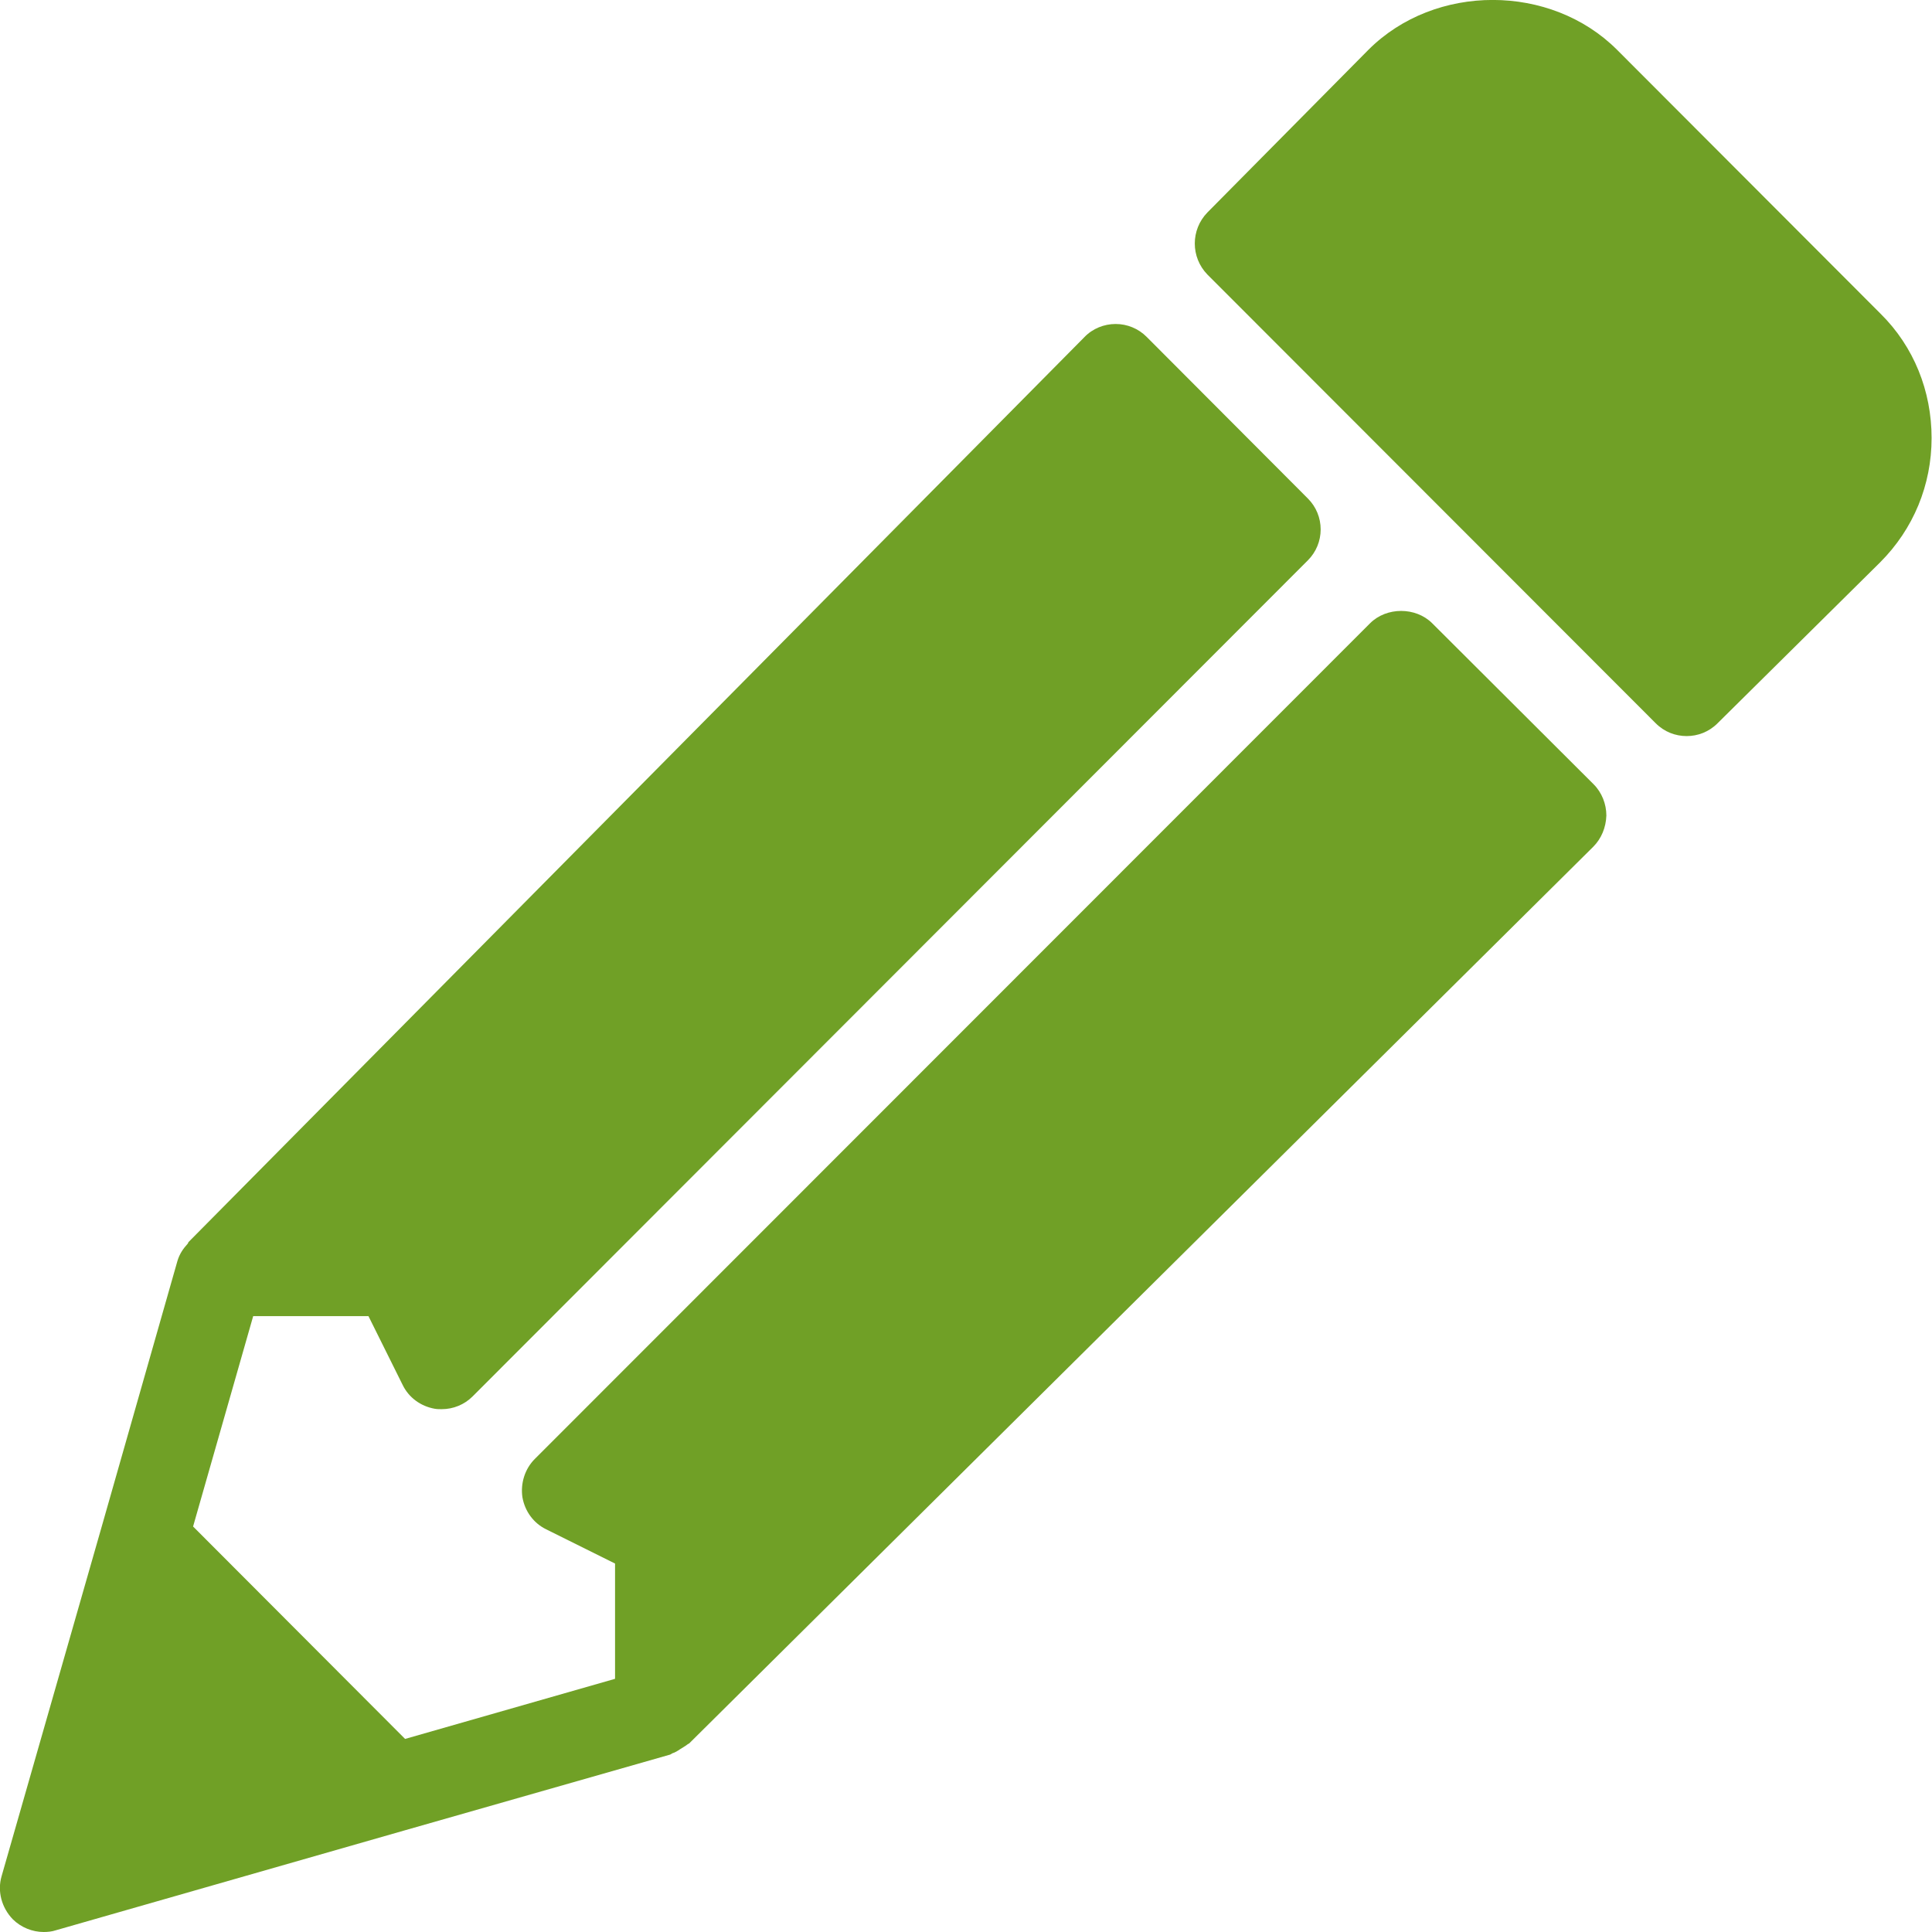
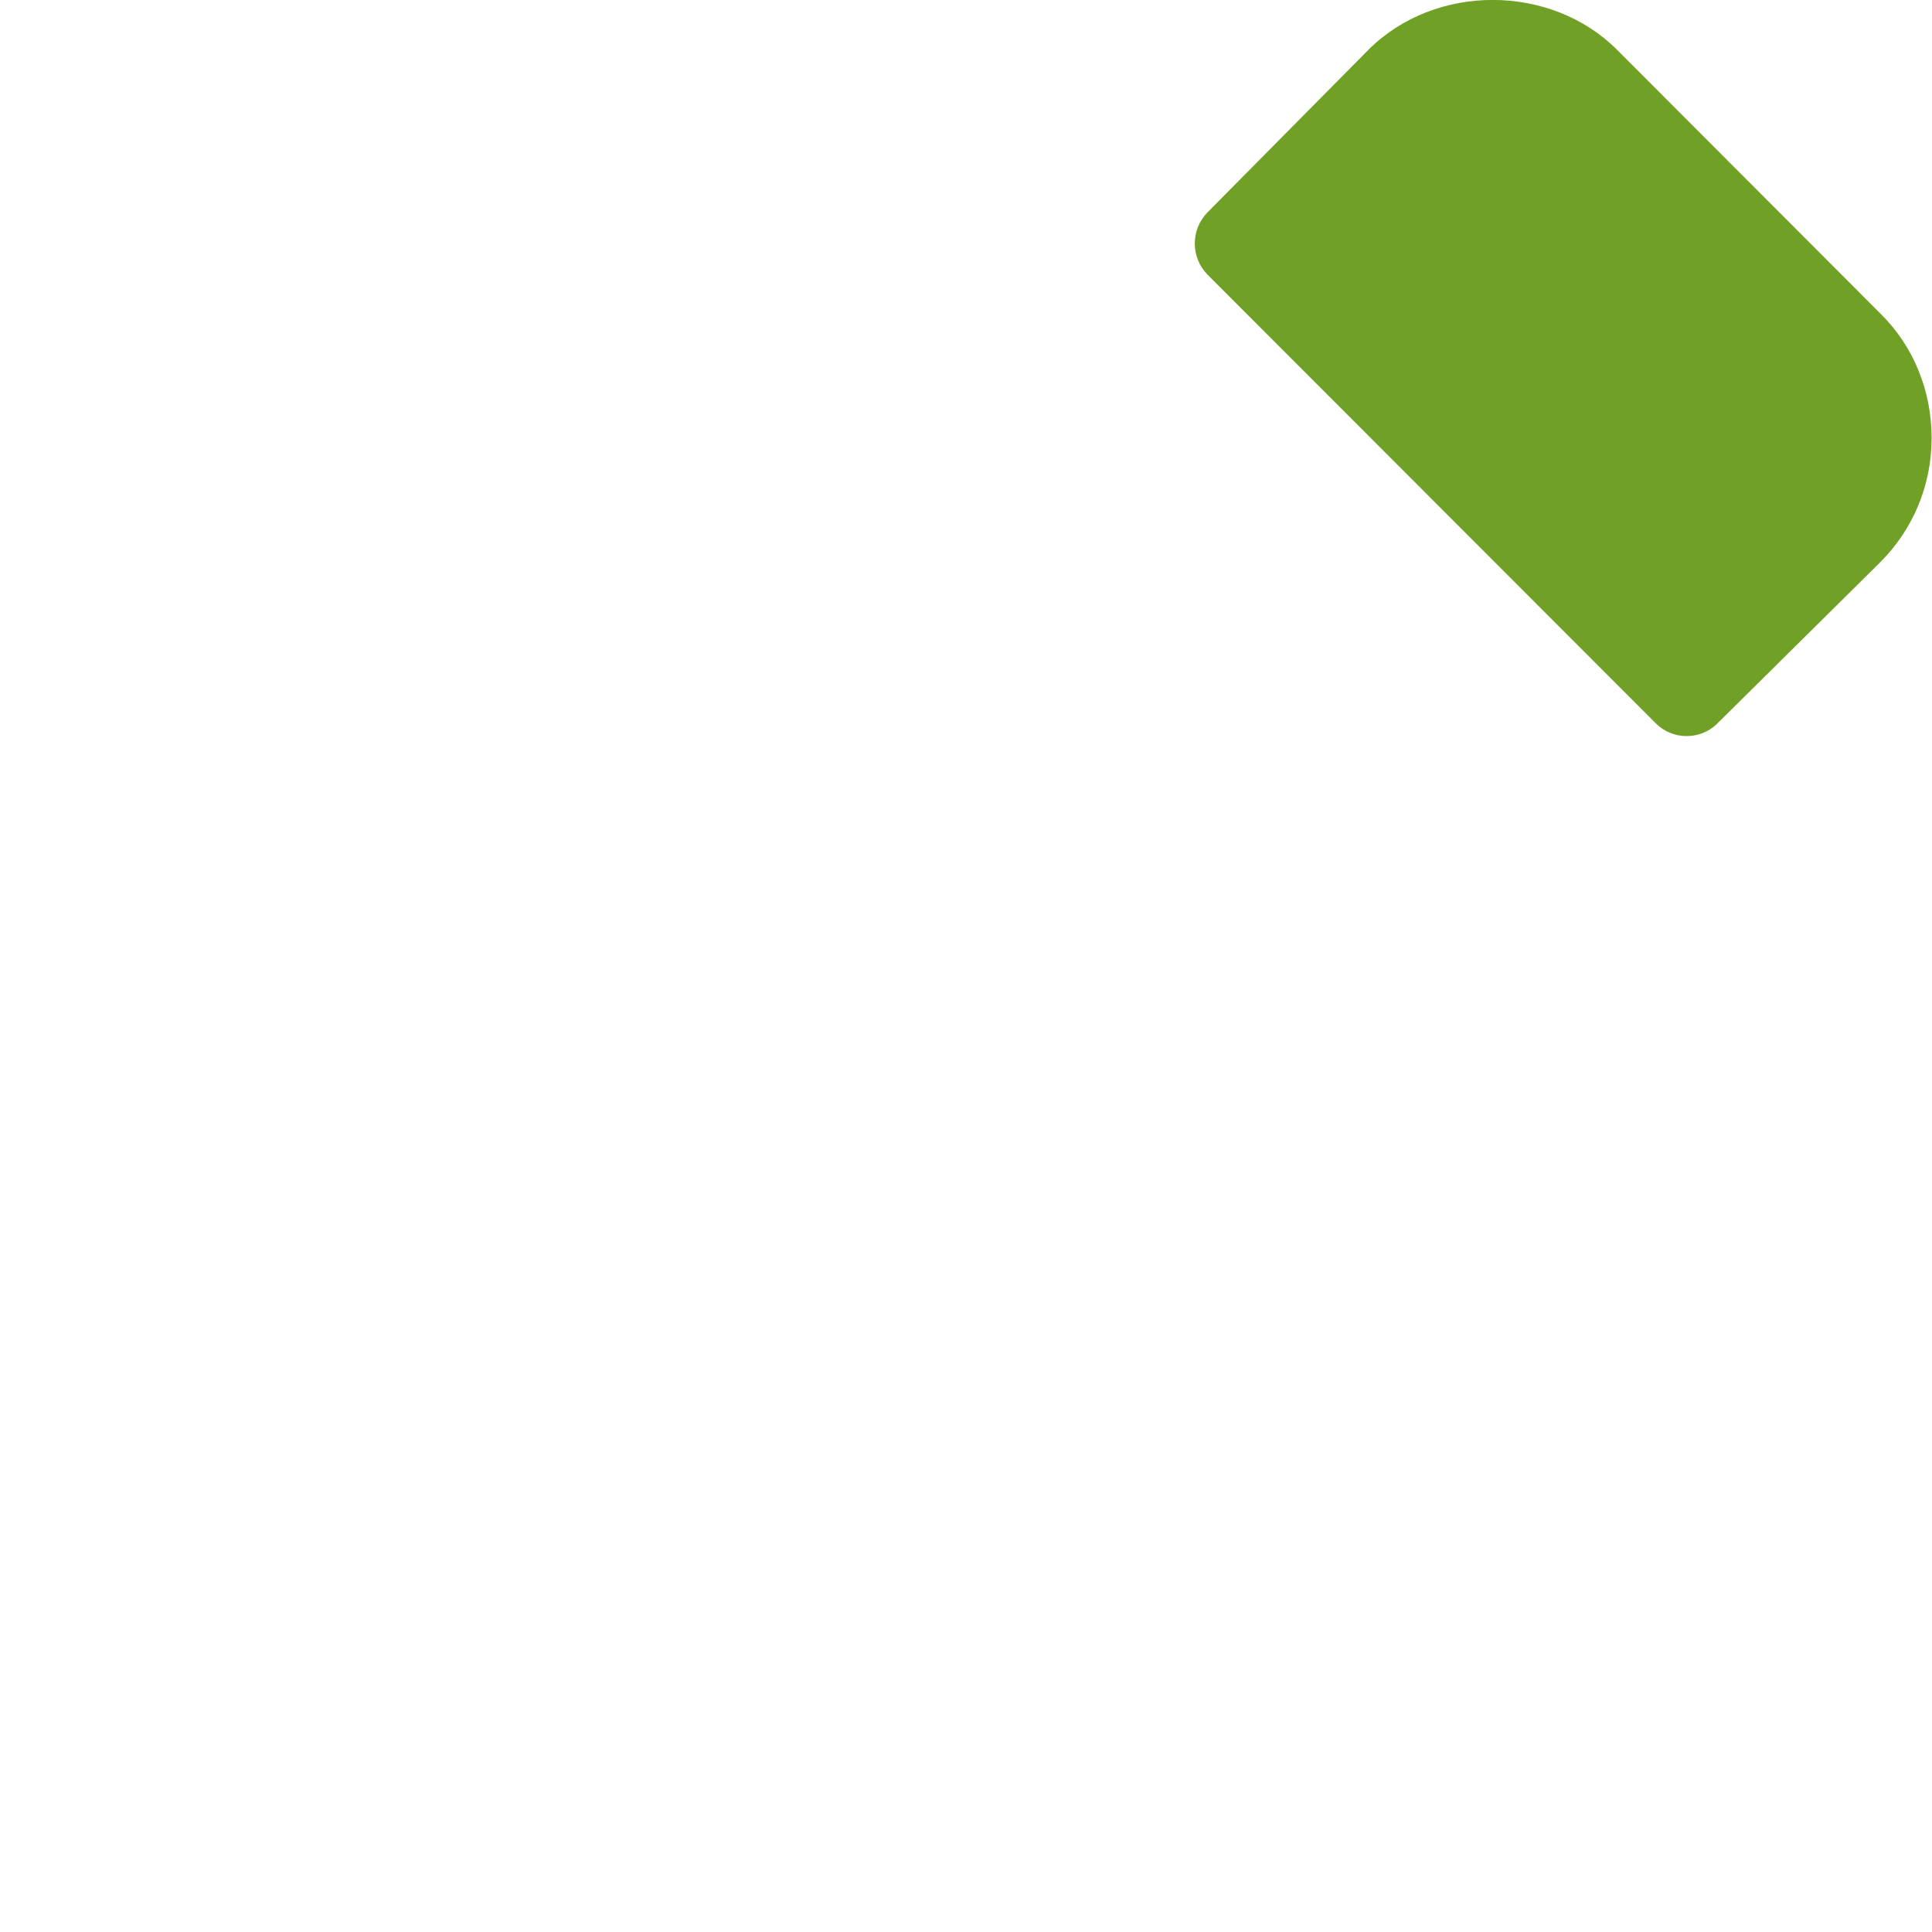
<svg xmlns="http://www.w3.org/2000/svg" id="Capa_1" x="0px" y="0px" viewBox="0 0 469.3 469.3" style="enable-background:new 0 0 469.3 469.3;" xml:space="preserve">
  <style type="text/css">	.st0{fill:#70A026;}</style>
  <g>
    <g>
      <g>
-         <path class="st0" d="M347.9,151.4c-4-4-11.1-4-15.1,0l-202.9,203c-2.4,2.4-3.5,5.9-3,9.3c0.6,3.4,2.7,6.3,5.8,7.8l16.7,8.3v28    l-51,14.6l-51.5-51.6l14.6-51.1h28l8.3,16.7c1.5,3.1,4.4,5.2,7.8,5.8c0.6,0.1,1.1,0.1,1.7,0.1c2.8,0,5.5-1.1,7.5-3.1l202.9-203.1    c2-2,3.1-4.7,3.1-7.5s-1.1-5.5-3.1-7.5l-39.2-39.3c-2-2-4.7-3.1-7.5-3.1l0,0c-2.8,0-5.6,1.1-7.6,3.2L45.8,301.7    c-0.1,0.1-0.1,0.3-0.2,0.4c-1.1,1.2-2,2.5-2.5,4.2l-18.5,64.9L0.4,455.7c-1.1,3.7,0,7.7,2.7,10.5c2,2,4.8,3.1,7.5,3.1    c1,0,2-0.1,2.9-0.4L98,444.7l64.8-18.5c0.2-0.1,0.3-0.2,0.5-0.3c0.7-0.2,1.3-0.6,1.9-1c0.6-0.4,1.2-0.7,1.7-1.1    c0.1-0.1,0.3-0.2,0.5-0.3L387,205.7c2-2,3.1-4.7,3.2-7.6c0-2.8-1.1-5.6-3.1-7.6L347.9,151.4z" />
        <path class="st0" d="M456.8,76.2l-64-64.1c-16.1-16.1-44.2-16.2-60.4,0l-39.1,39.5c-4.1,4.2-4.1,10.9,0,15.1l108.9,109    c2.1,2.1,4.8,3.1,7.5,3.1s5.4-1,7.5-3.1l39.5-39.1c8.1-8.1,12.5-18.8,12.5-30.2S464.9,84.2,456.8,76.2z" />
      </g>
    </g>
  </g>
</svg>